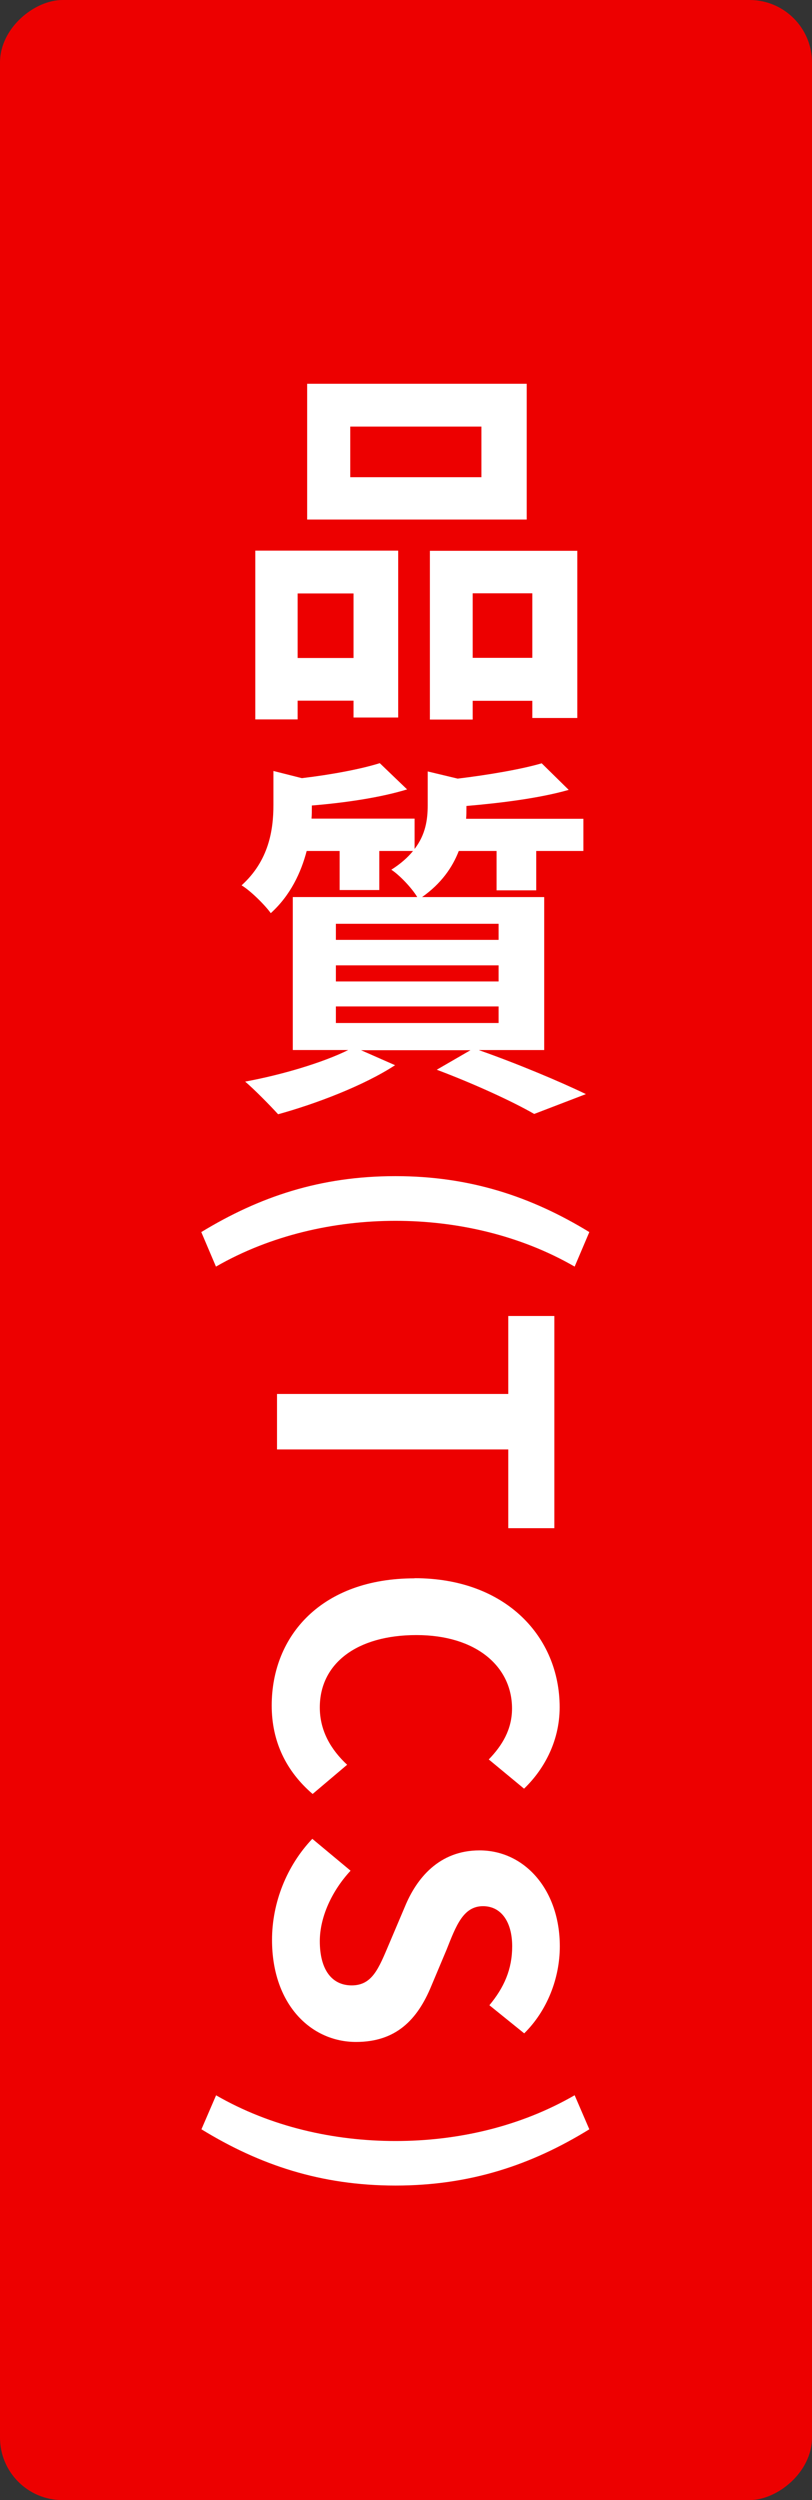
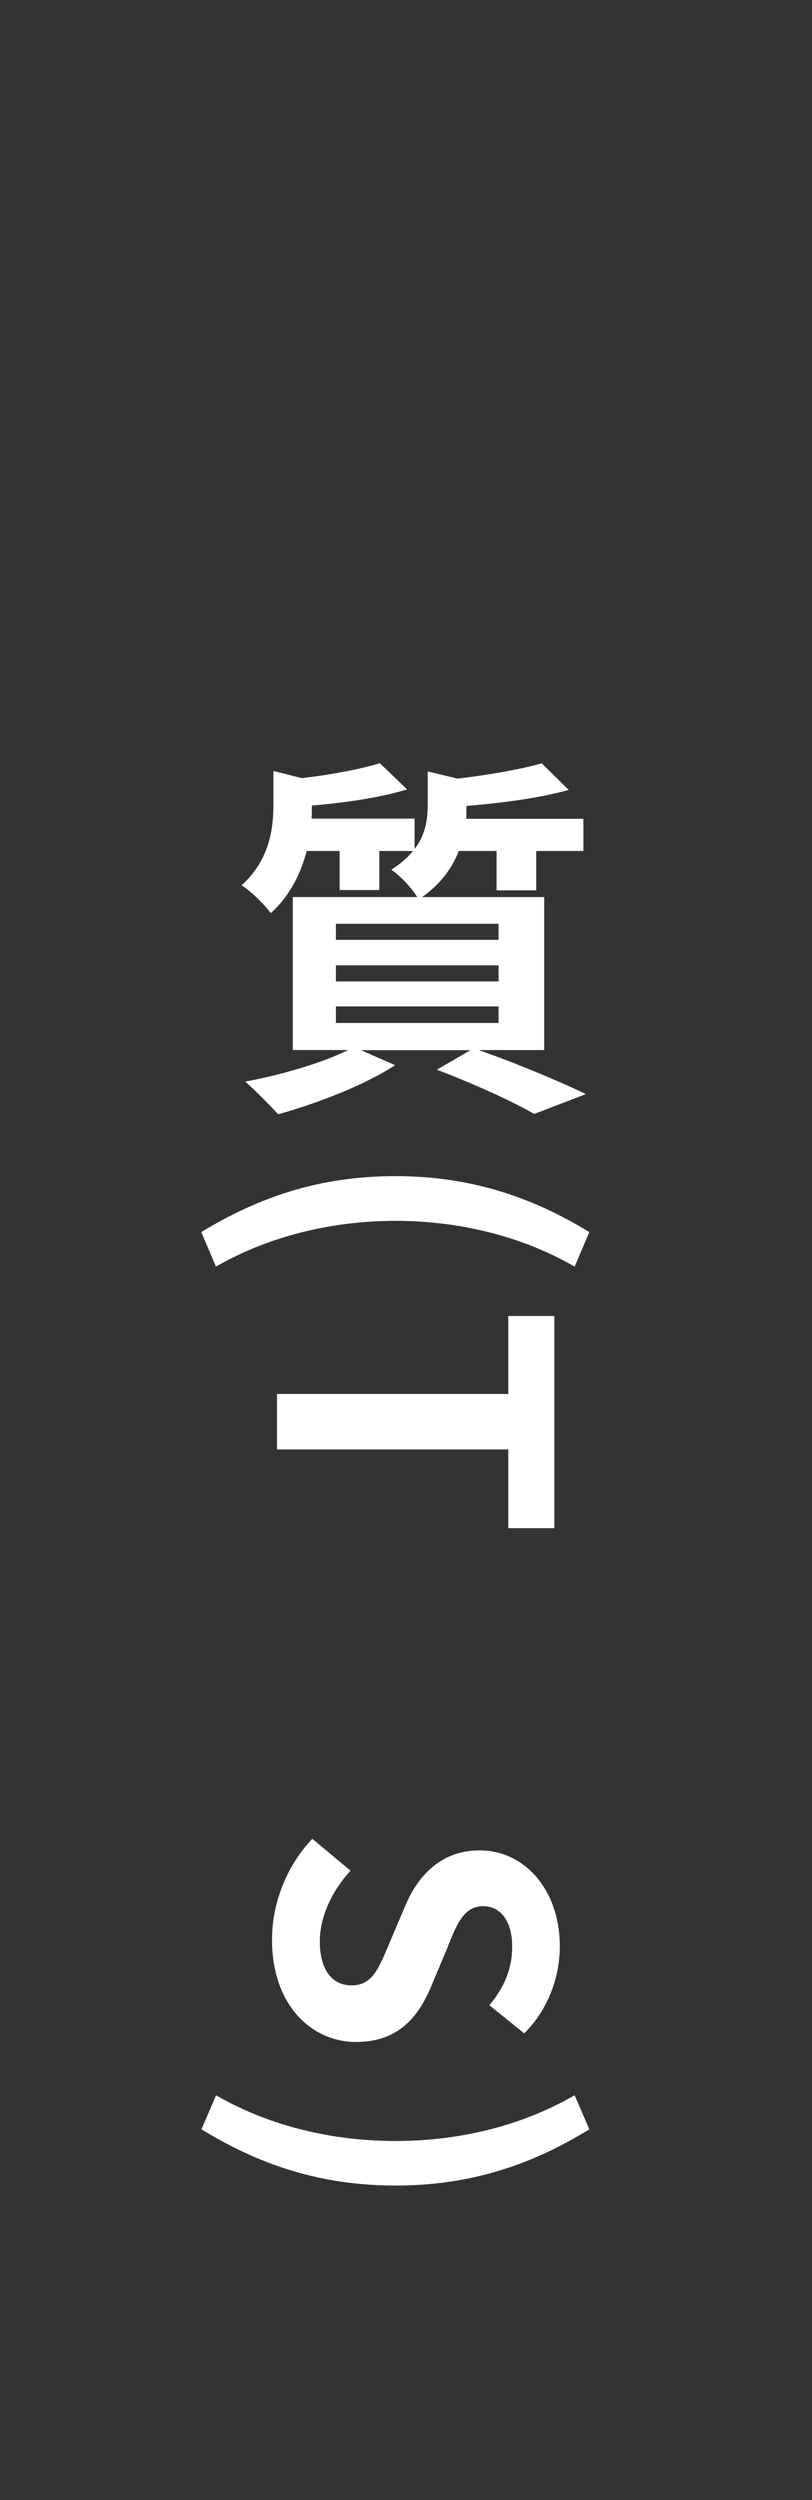
<svg xmlns="http://www.w3.org/2000/svg" id="_イヤー_2" viewBox="0 0 52 160">
  <rect x="0" y="0" width="52" height="160" fill="#333333" stroke="none" />
  <defs>
    <style>.cls-1{fill:#ed0000;}.cls-2{fill:#fff;}</style>
  </defs>
  <g id="layout">
-     <rect class="cls-1" x="-54" y="54" width="160" height="52" rx="4" ry="4" transform="translate(106 54) rotate(90)" />
    <g>
-       <path class="cls-2" d="M16.35,35.24h9.15v10.68h-2.86v-1.08h-3.58v1.2h-2.71v-10.8Zm2.71,2.74v4.13h3.58v-4.13h-3.58Zm14.67-4.73h-14.06v-8.69h14.06v8.69Zm-2.9-5.95h-8.4v3.24h8.4v-3.24Zm6.14,7.94v10.71h-2.88v-1.1h-3.82v1.2h-2.74v-10.8h9.43Zm-2.88,6.86v-4.13h-3.82v4.13h3.82Z" />
      <path class="cls-2" d="M30.68,67.21c2.45,.86,5.21,2.02,6.84,2.81l-3.31,1.27c-1.37-.79-3.82-1.92-6.24-2.83l2.16-1.25h-7.01l2.18,.96c-1.99,1.3-5.06,2.47-7.49,3.14-.5-.55-1.51-1.58-2.11-2.09,2.33-.43,4.94-1.2,6.6-2.02h-3.55v-9.79h7.97c-.36-.6-1.15-1.42-1.66-1.75,.6-.38,1.06-.79,1.39-1.2h-2.16v2.5h-2.54v-2.5h-2.11c-.36,1.37-1.03,2.83-2.3,3.98-.38-.53-1.3-1.44-1.87-1.78,1.75-1.58,2.04-3.55,2.04-5.14v-2.18l1.82,.46c1.87-.22,3.79-.58,4.99-.96l1.75,1.68c-1.73,.53-4.01,.86-6.1,1.03v.12c0,.22,0,.48-.02,.72h6.6v1.94c.7-.91,.84-1.87,.84-2.78v-2.18l1.92,.46c1.99-.24,4.08-.6,5.38-.98l1.73,1.7c-1.85,.53-4.32,.84-6.55,1.03v.12c0,.22,0,.46-.02,.7h7.51v2.06h-3.02v2.52h-2.54v-2.52h-2.42c-.41,1.06-1.13,2.09-2.35,2.95h7.82v9.79h-4.15Zm-9.17-7.06h10.42v-1.03h-10.42v1.03Zm0,2.66h10.42v-1.03h-10.42v1.03Zm0,2.66h10.42v-1.06h-10.42v1.06Z" />
      <path class="cls-2" d="M25.33,75.27c4.78,0,8.71,1.32,12.41,3.58l-.94,2.21c-3.5-2.02-7.56-2.93-11.47-2.93s-7.99,.91-11.5,2.93l-.94-2.21c3.72-2.26,7.61-3.58,12.43-3.58Z" />
      <path class="cls-2" d="M32.55,89.21v-4.99h2.95v13.58h-2.95v-5.04h-14.81v-3.55h14.81Z" />
-       <path class="cls-2" d="M26.55,101c5.86,0,9.29,3.77,9.29,8.26,0,2.26-1.08,4.06-2.28,5.21l-2.26-1.87c.86-.89,1.49-1.92,1.49-3.26,0-2.69-2.3-4.7-6.12-4.7s-6.19,1.82-6.19,4.63c0,1.51,.72,2.71,1.75,3.67l-2.21,1.87c-1.7-1.46-2.62-3.36-2.62-5.66,0-4.49,3.22-8.14,9.14-8.14Z" />
      <path class="cls-2" d="M20,117.68l2.45,2.04c-1.18,1.27-1.97,2.95-1.97,4.51,0,1.85,.79,2.83,2.04,2.83,1.32,0,1.73-1.08,2.4-2.66l1.01-2.38c.74-1.8,2.18-3.6,4.78-3.6,2.9,0,5.14,2.54,5.14,6.14,0,2.06-.82,4.13-2.28,5.57l-2.23-1.8c.94-1.13,1.46-2.3,1.46-3.77,0-1.56-.7-2.57-1.87-2.57-1.27,0-1.73,1.27-2.33,2.78l-.98,2.33c-.89,2.16-2.26,3.58-4.82,3.58-2.9,0-5.38-2.42-5.38-6.53,0-2.38,.94-4.75,2.59-6.48Z" />
      <path class="cls-2" d="M13.83,134.09c3.5,2.02,7.54,2.93,11.5,2.93s7.97-.91,11.47-2.93l.94,2.18c-3.7,2.28-7.63,3.6-12.41,3.6s-8.71-1.32-12.43-3.6l.94-2.18Z" />
    </g>
  </g>
</svg>